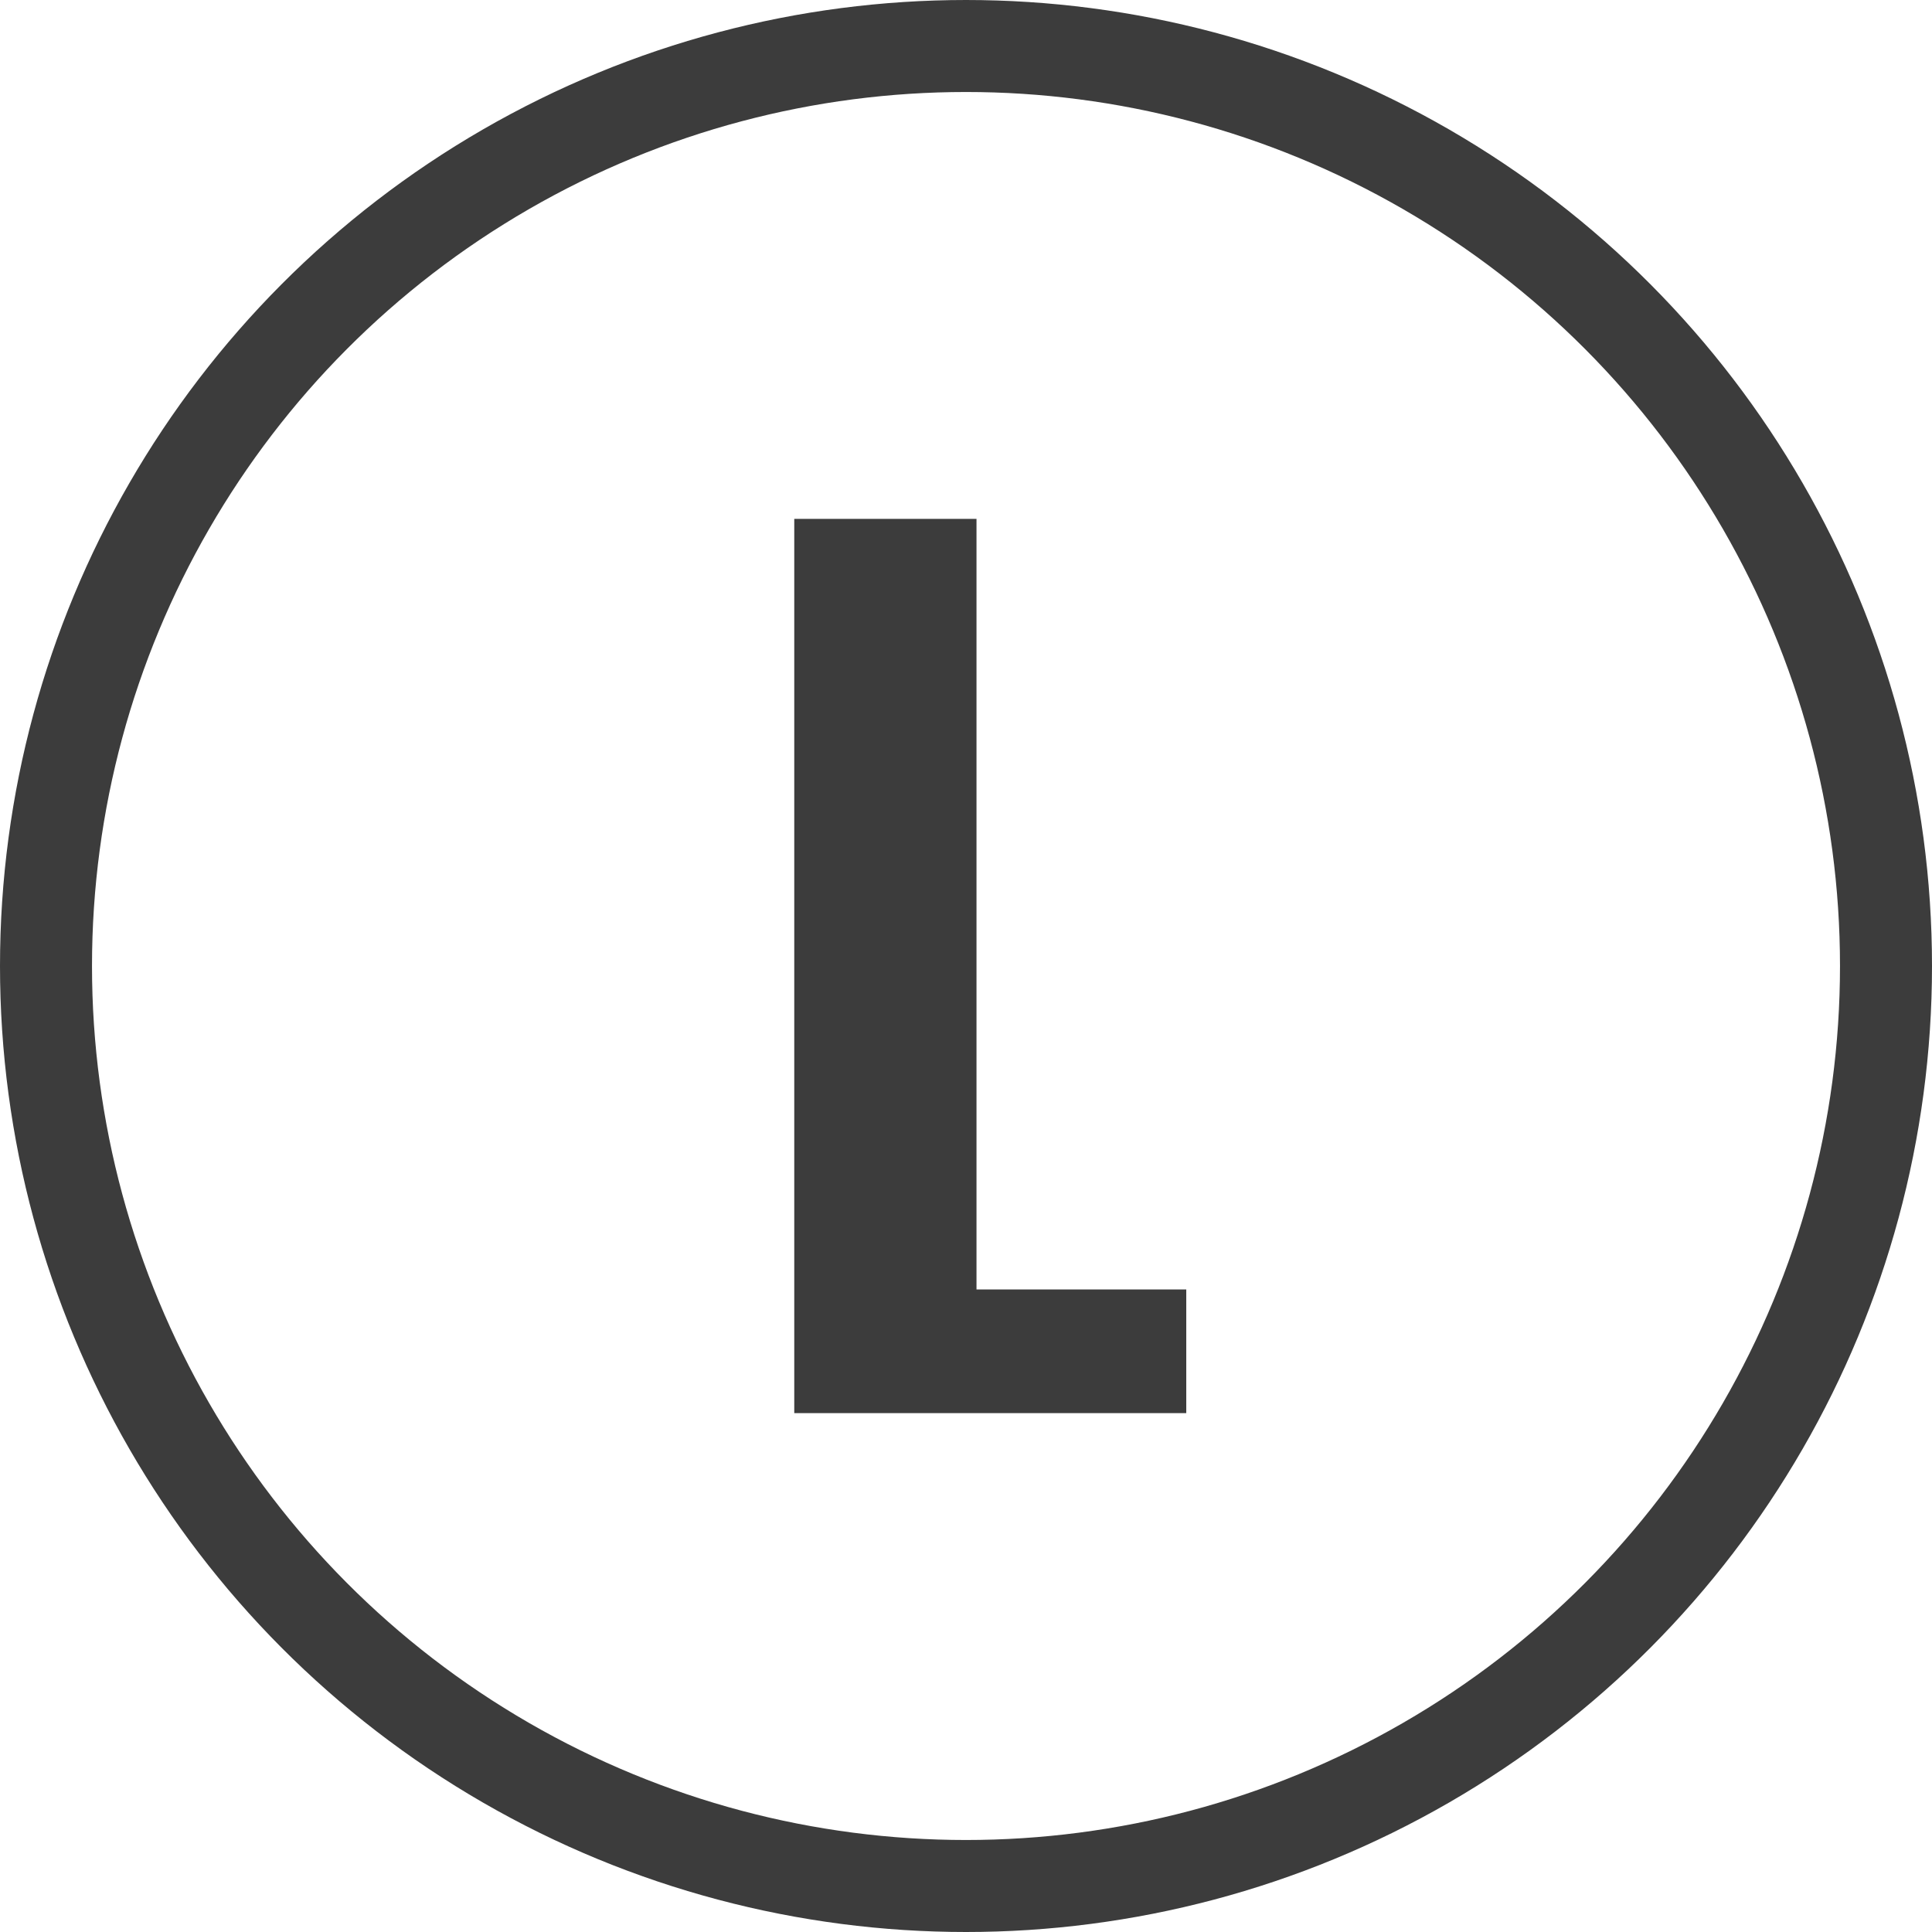
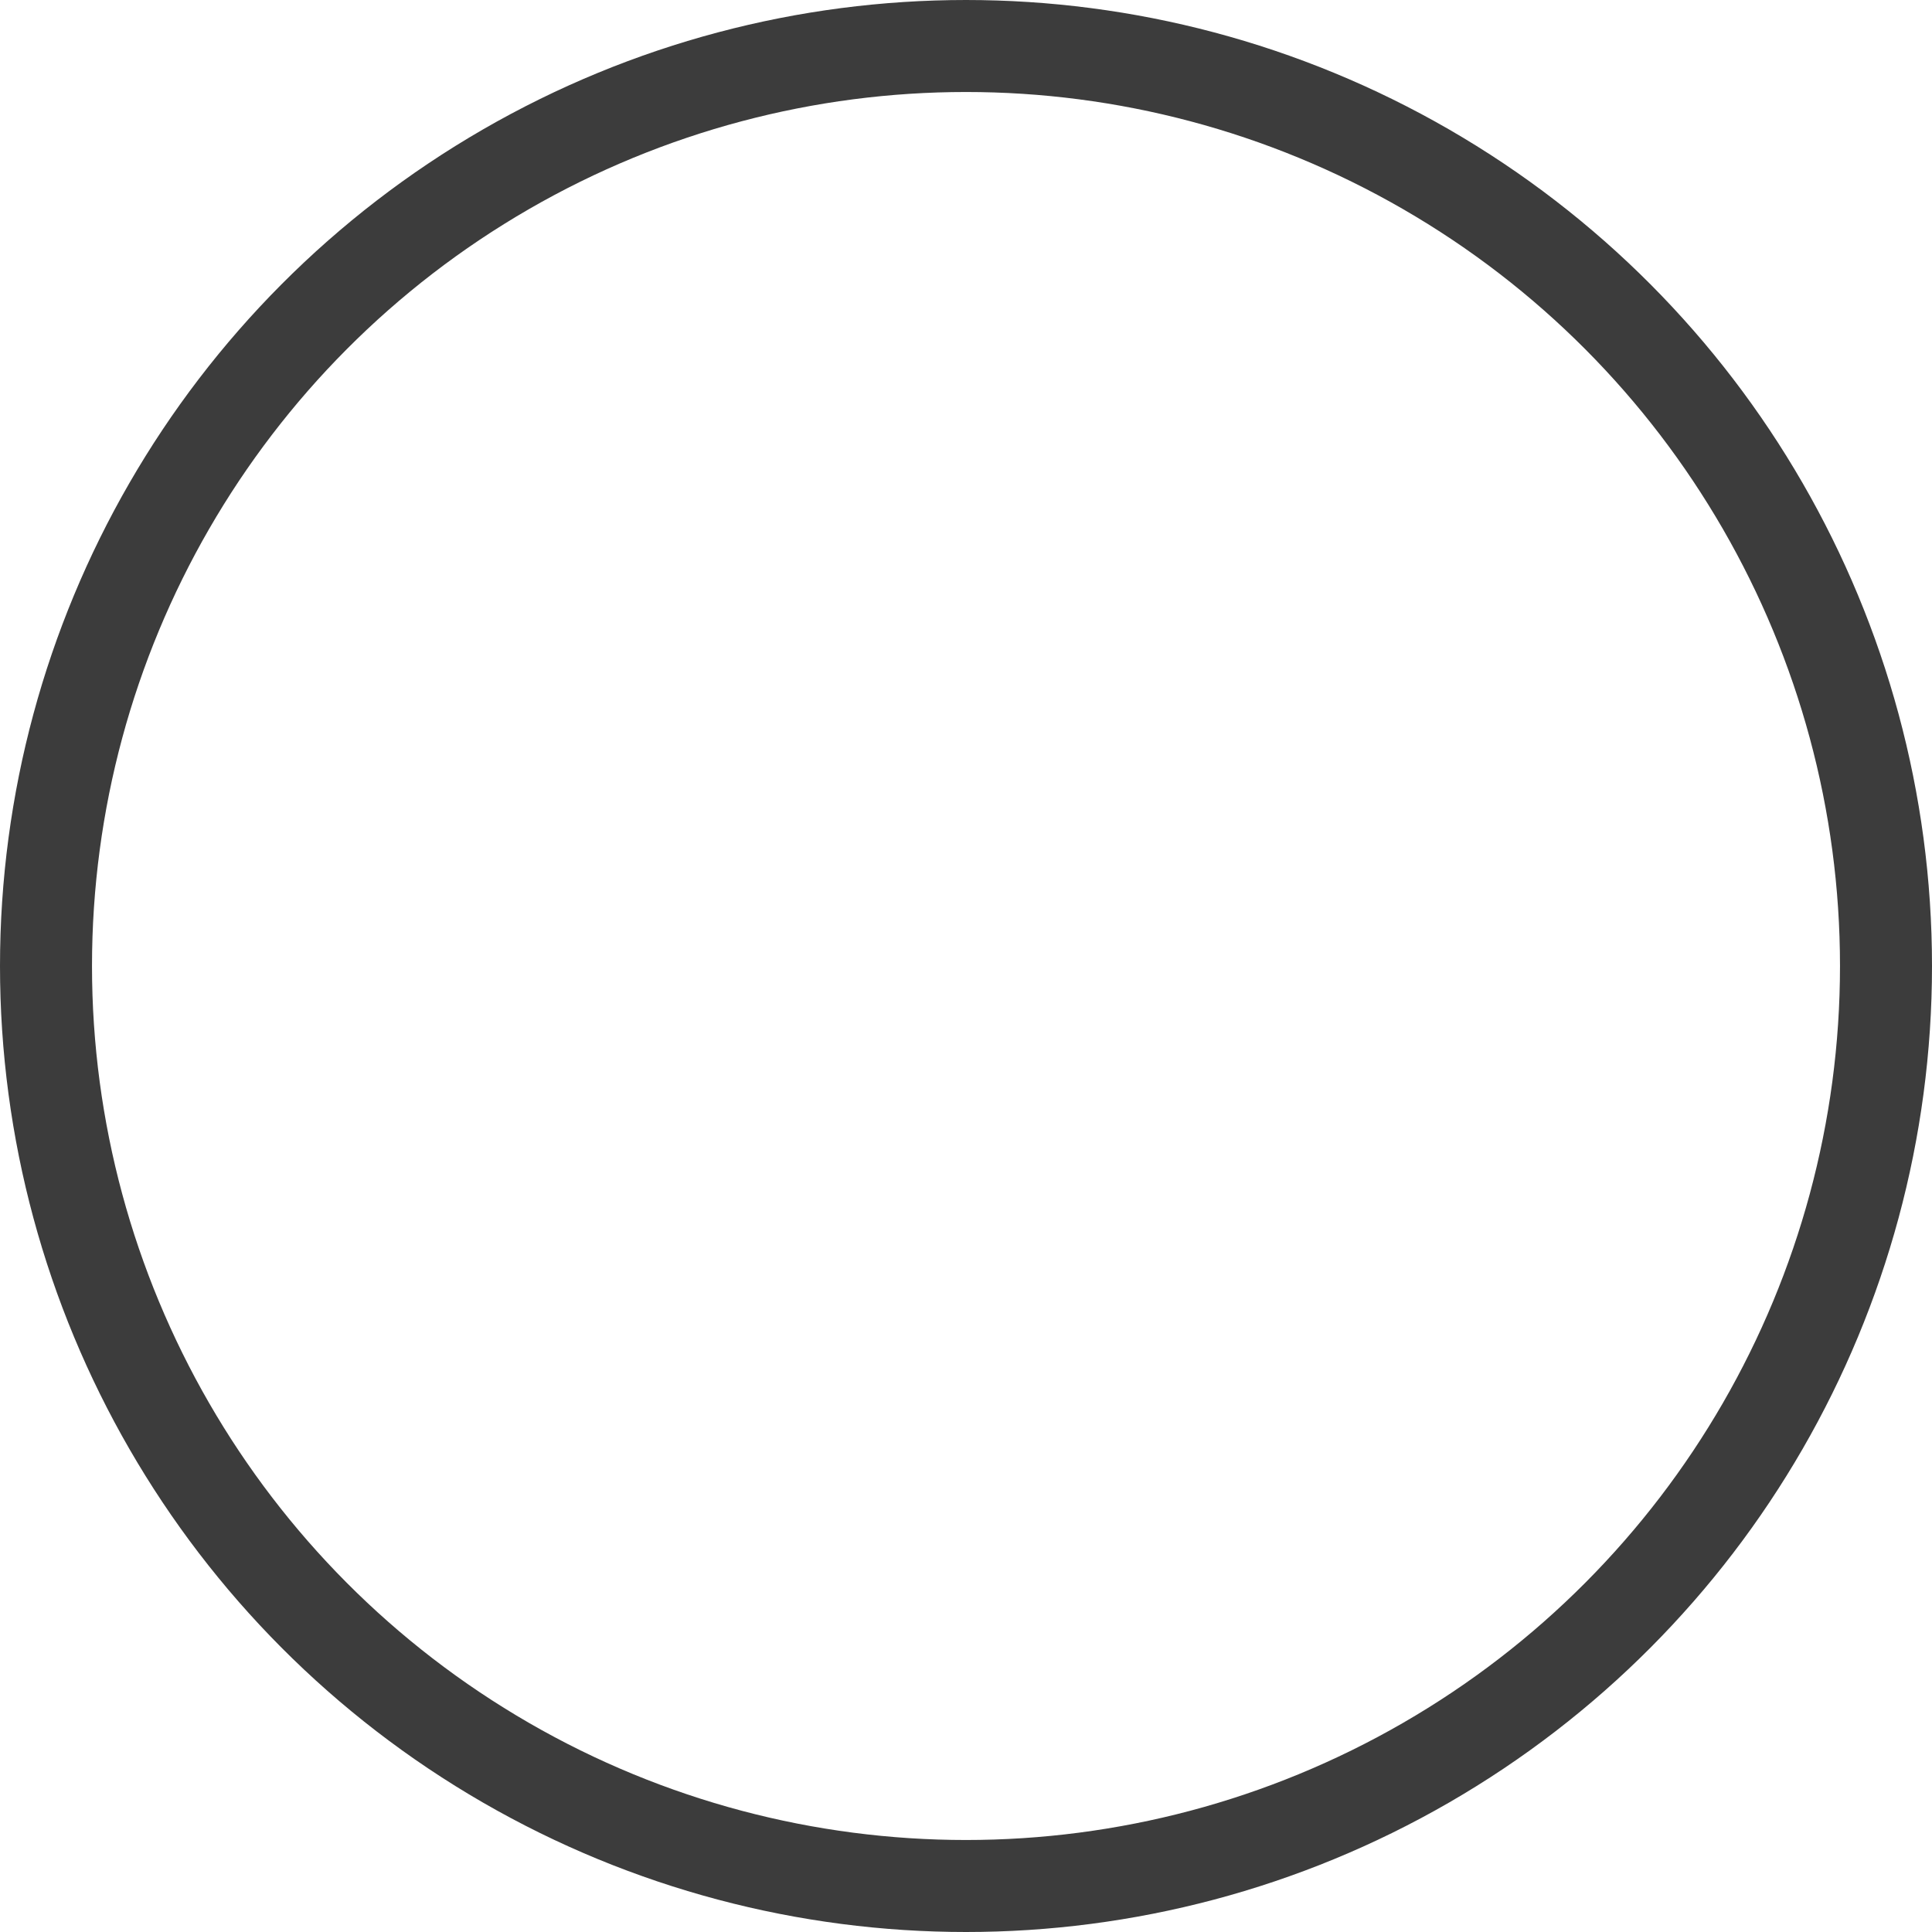
<svg xmlns="http://www.w3.org/2000/svg" viewBox="0 0 25.2 25.2">
  <circle cx="12.6" cy="12.6" r="12" fill="none" stroke="#3c3c3c" stroke-miterlimit="10" stroke-width="1.2" />
-   <path d="M10.36 18.432V6.768h2.377v10.051h2.736v1.613H10.36z" fill="#3c3c3c" />
</svg>